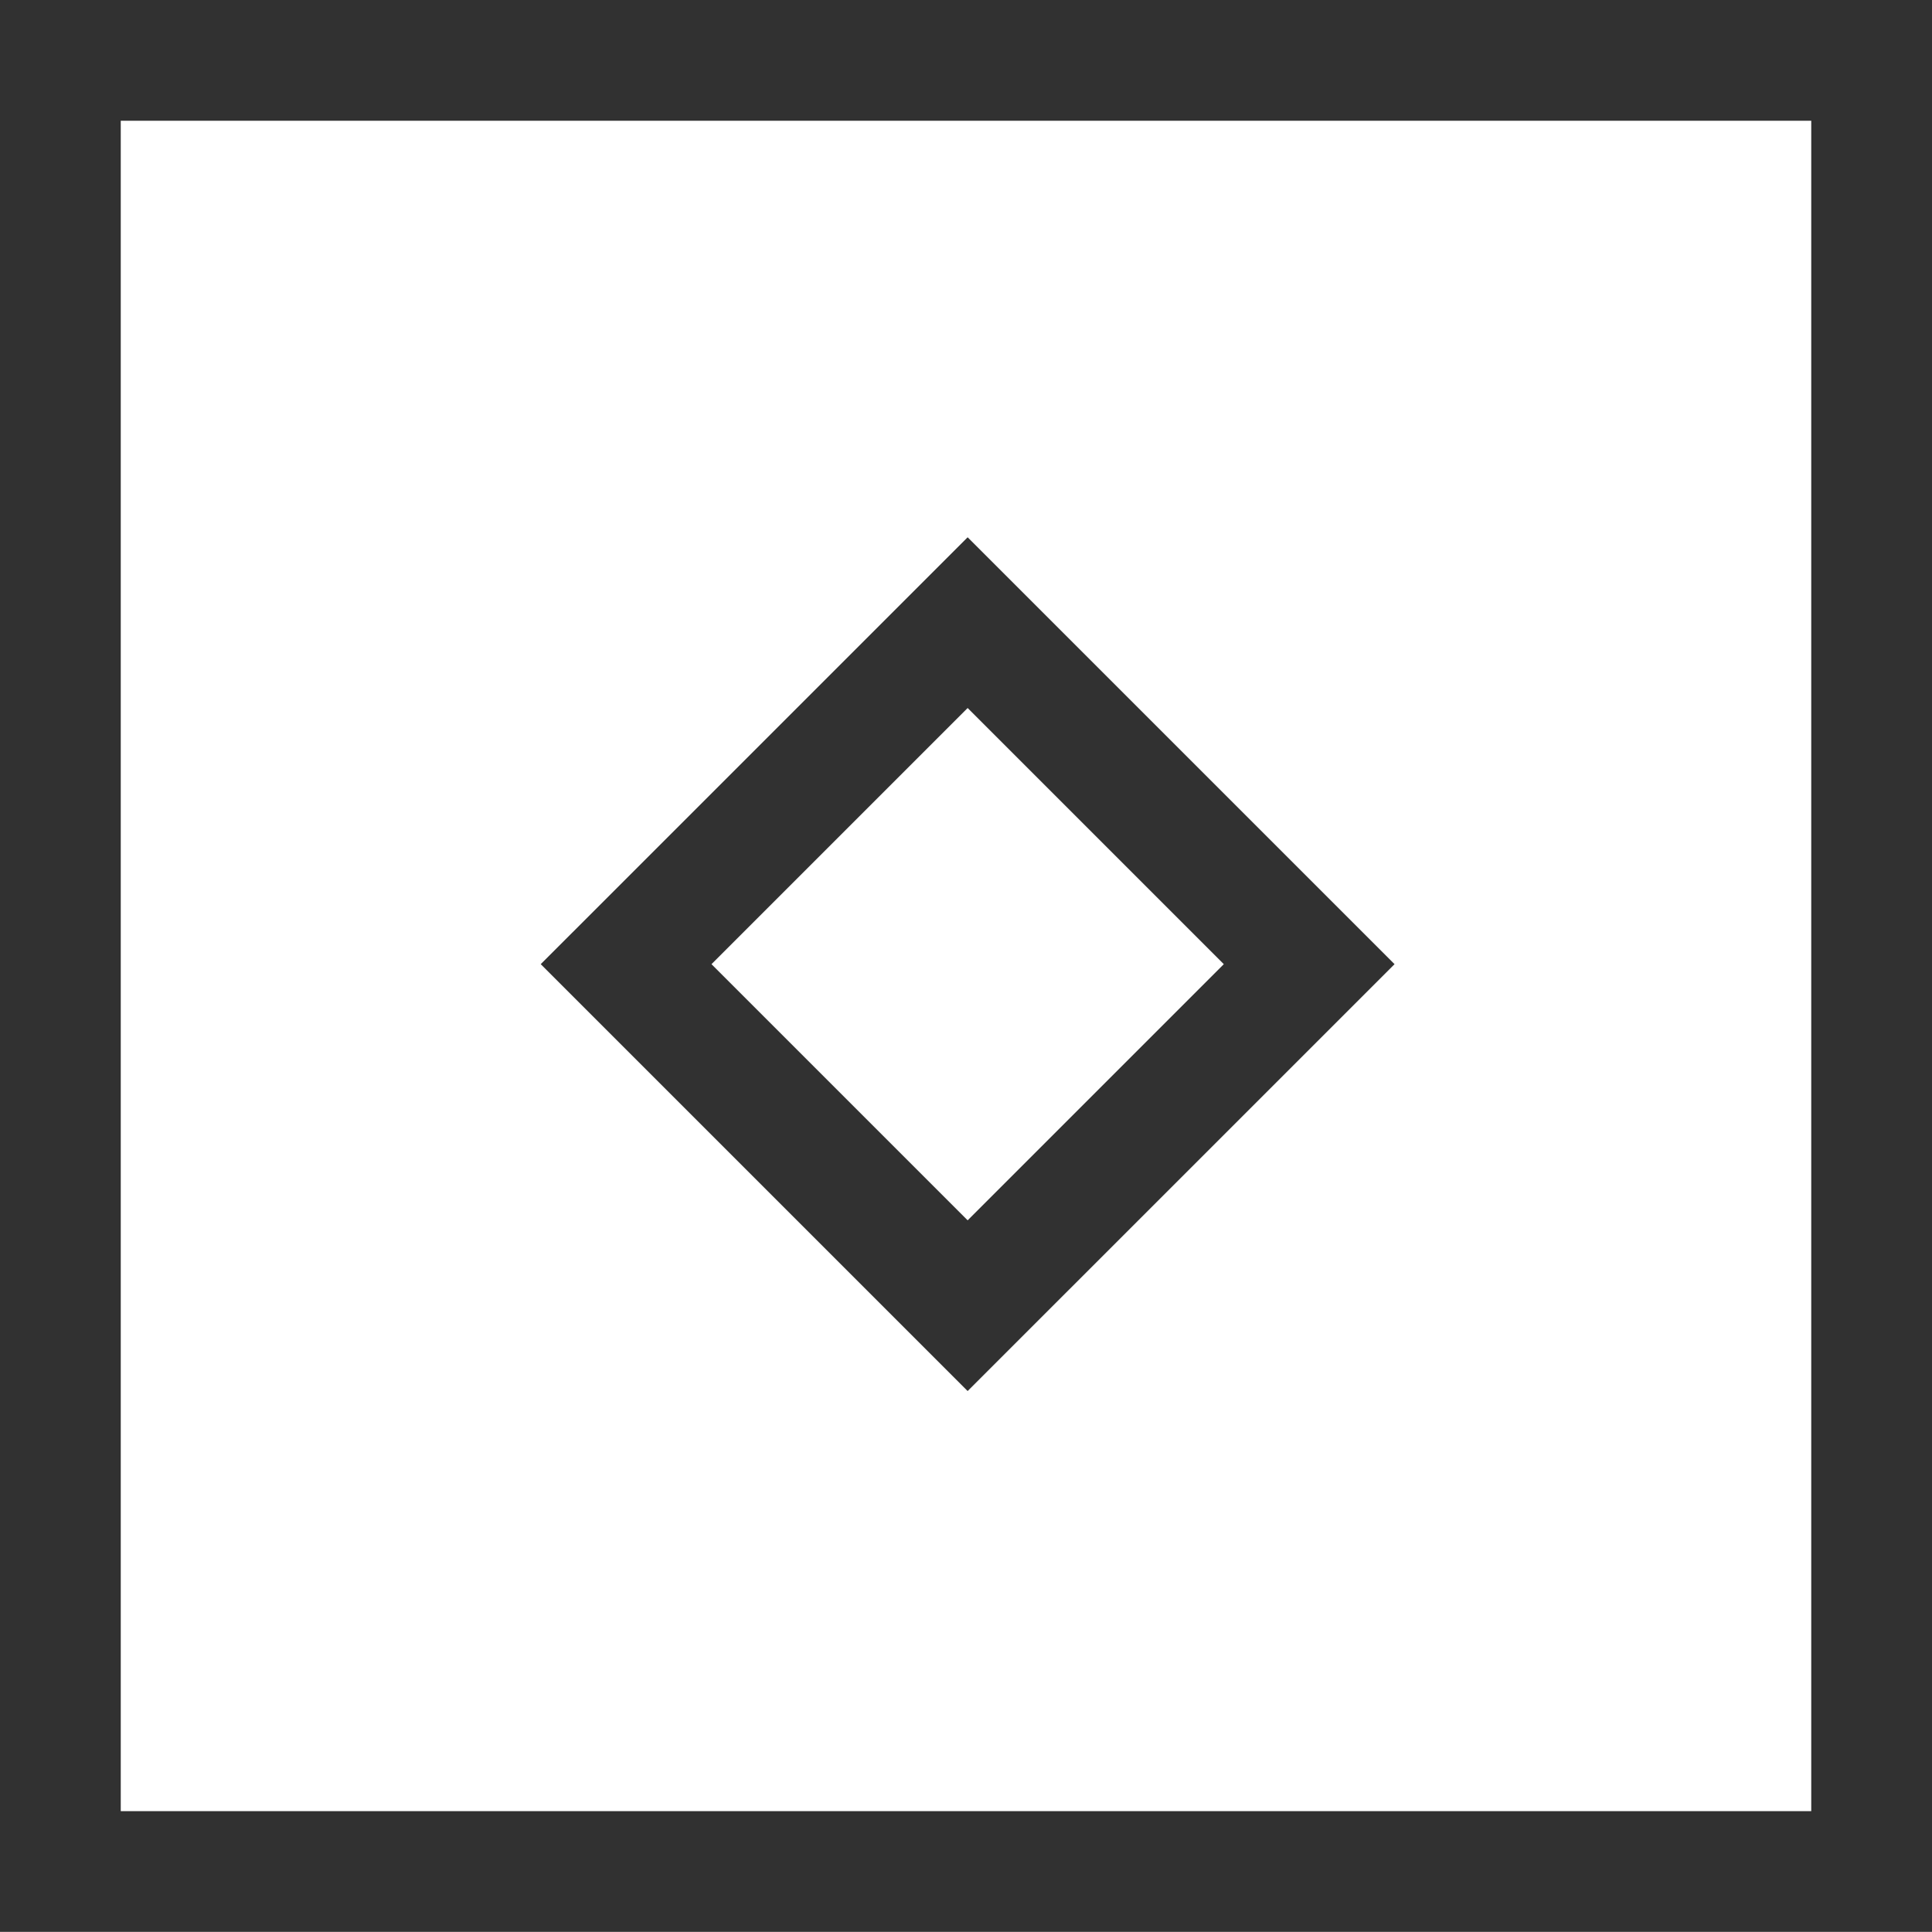
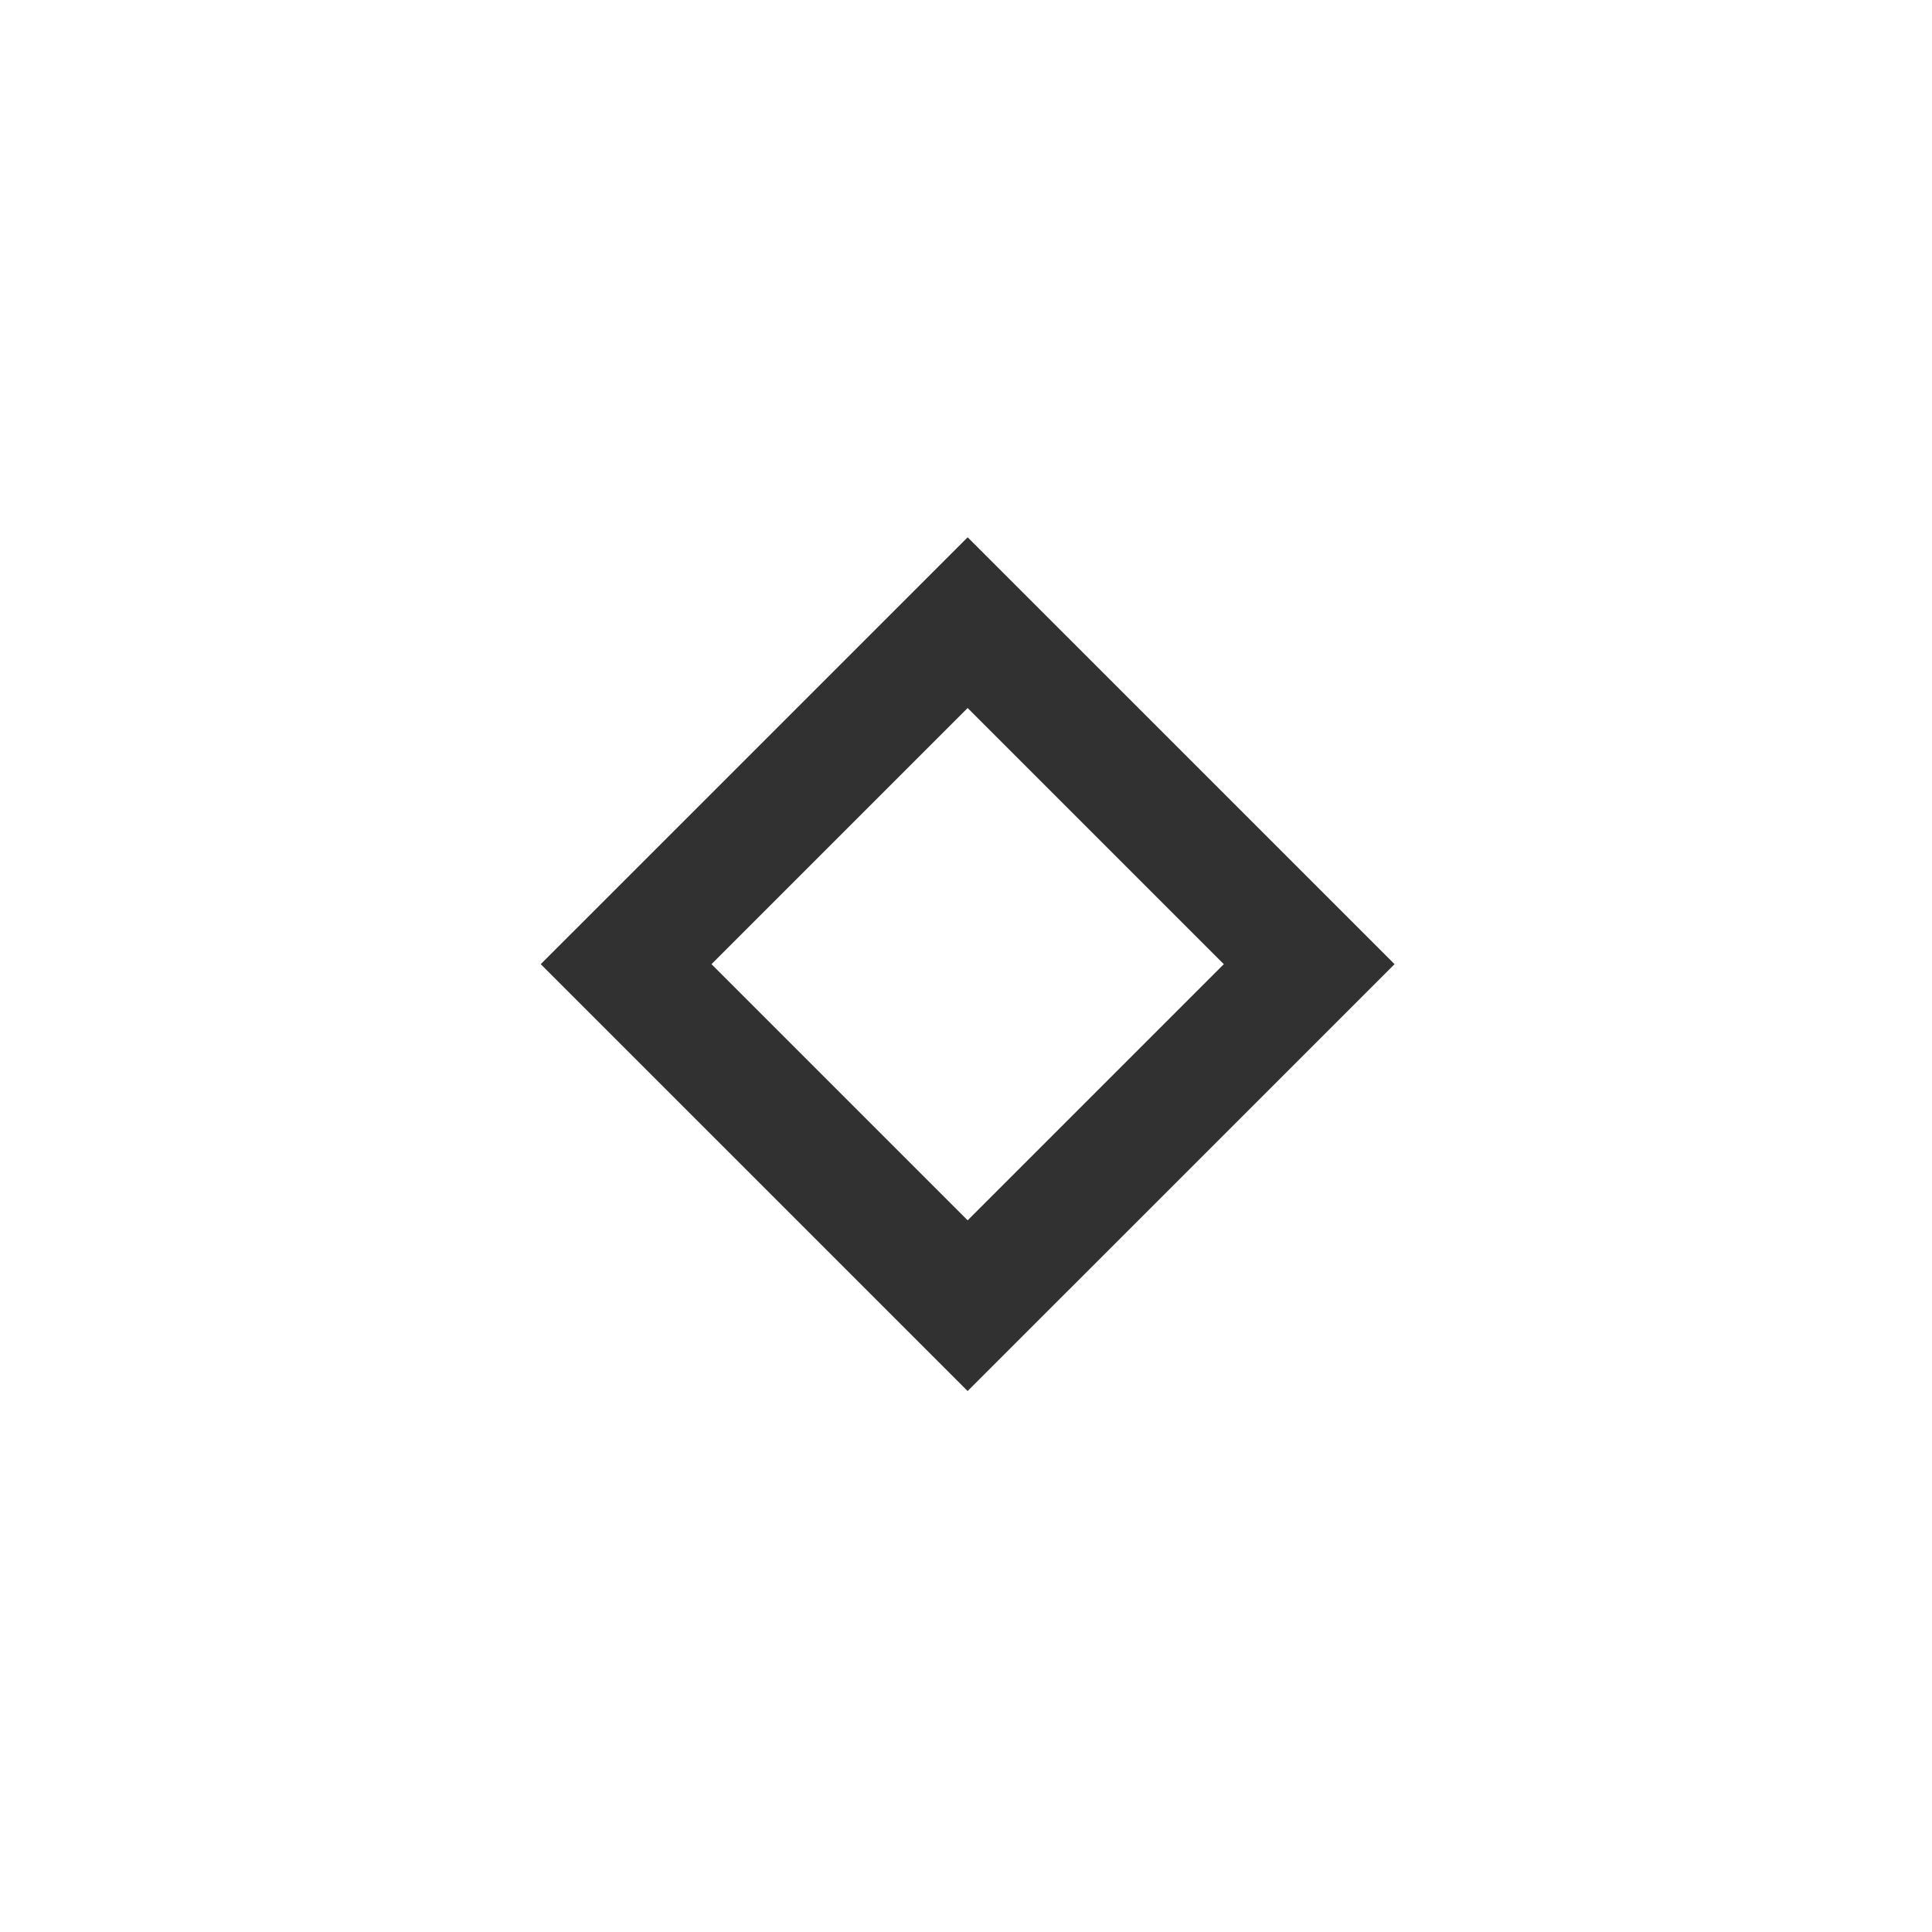
<svg xmlns="http://www.w3.org/2000/svg" width="60" height="60" viewBox="0 0 60 60" fill="none">
-   <path d="M60 59.996L5.00671e-06 59.996L7.62939e-06 -2.62253e-06L60 0L60 59.996ZM3.75 3.75L3.75 56.247L56.25 56.247L56.25 3.75L3.75 3.75Z" fill="#313131" />
  <path d="M43.309 29.943L30.051 43.2L16.793 29.943L30.051 16.686L43.309 29.943ZM22.096 29.943L30.051 37.898L38.006 29.943L30.051 21.988L22.096 29.943Z" fill="#313131" />
</svg>